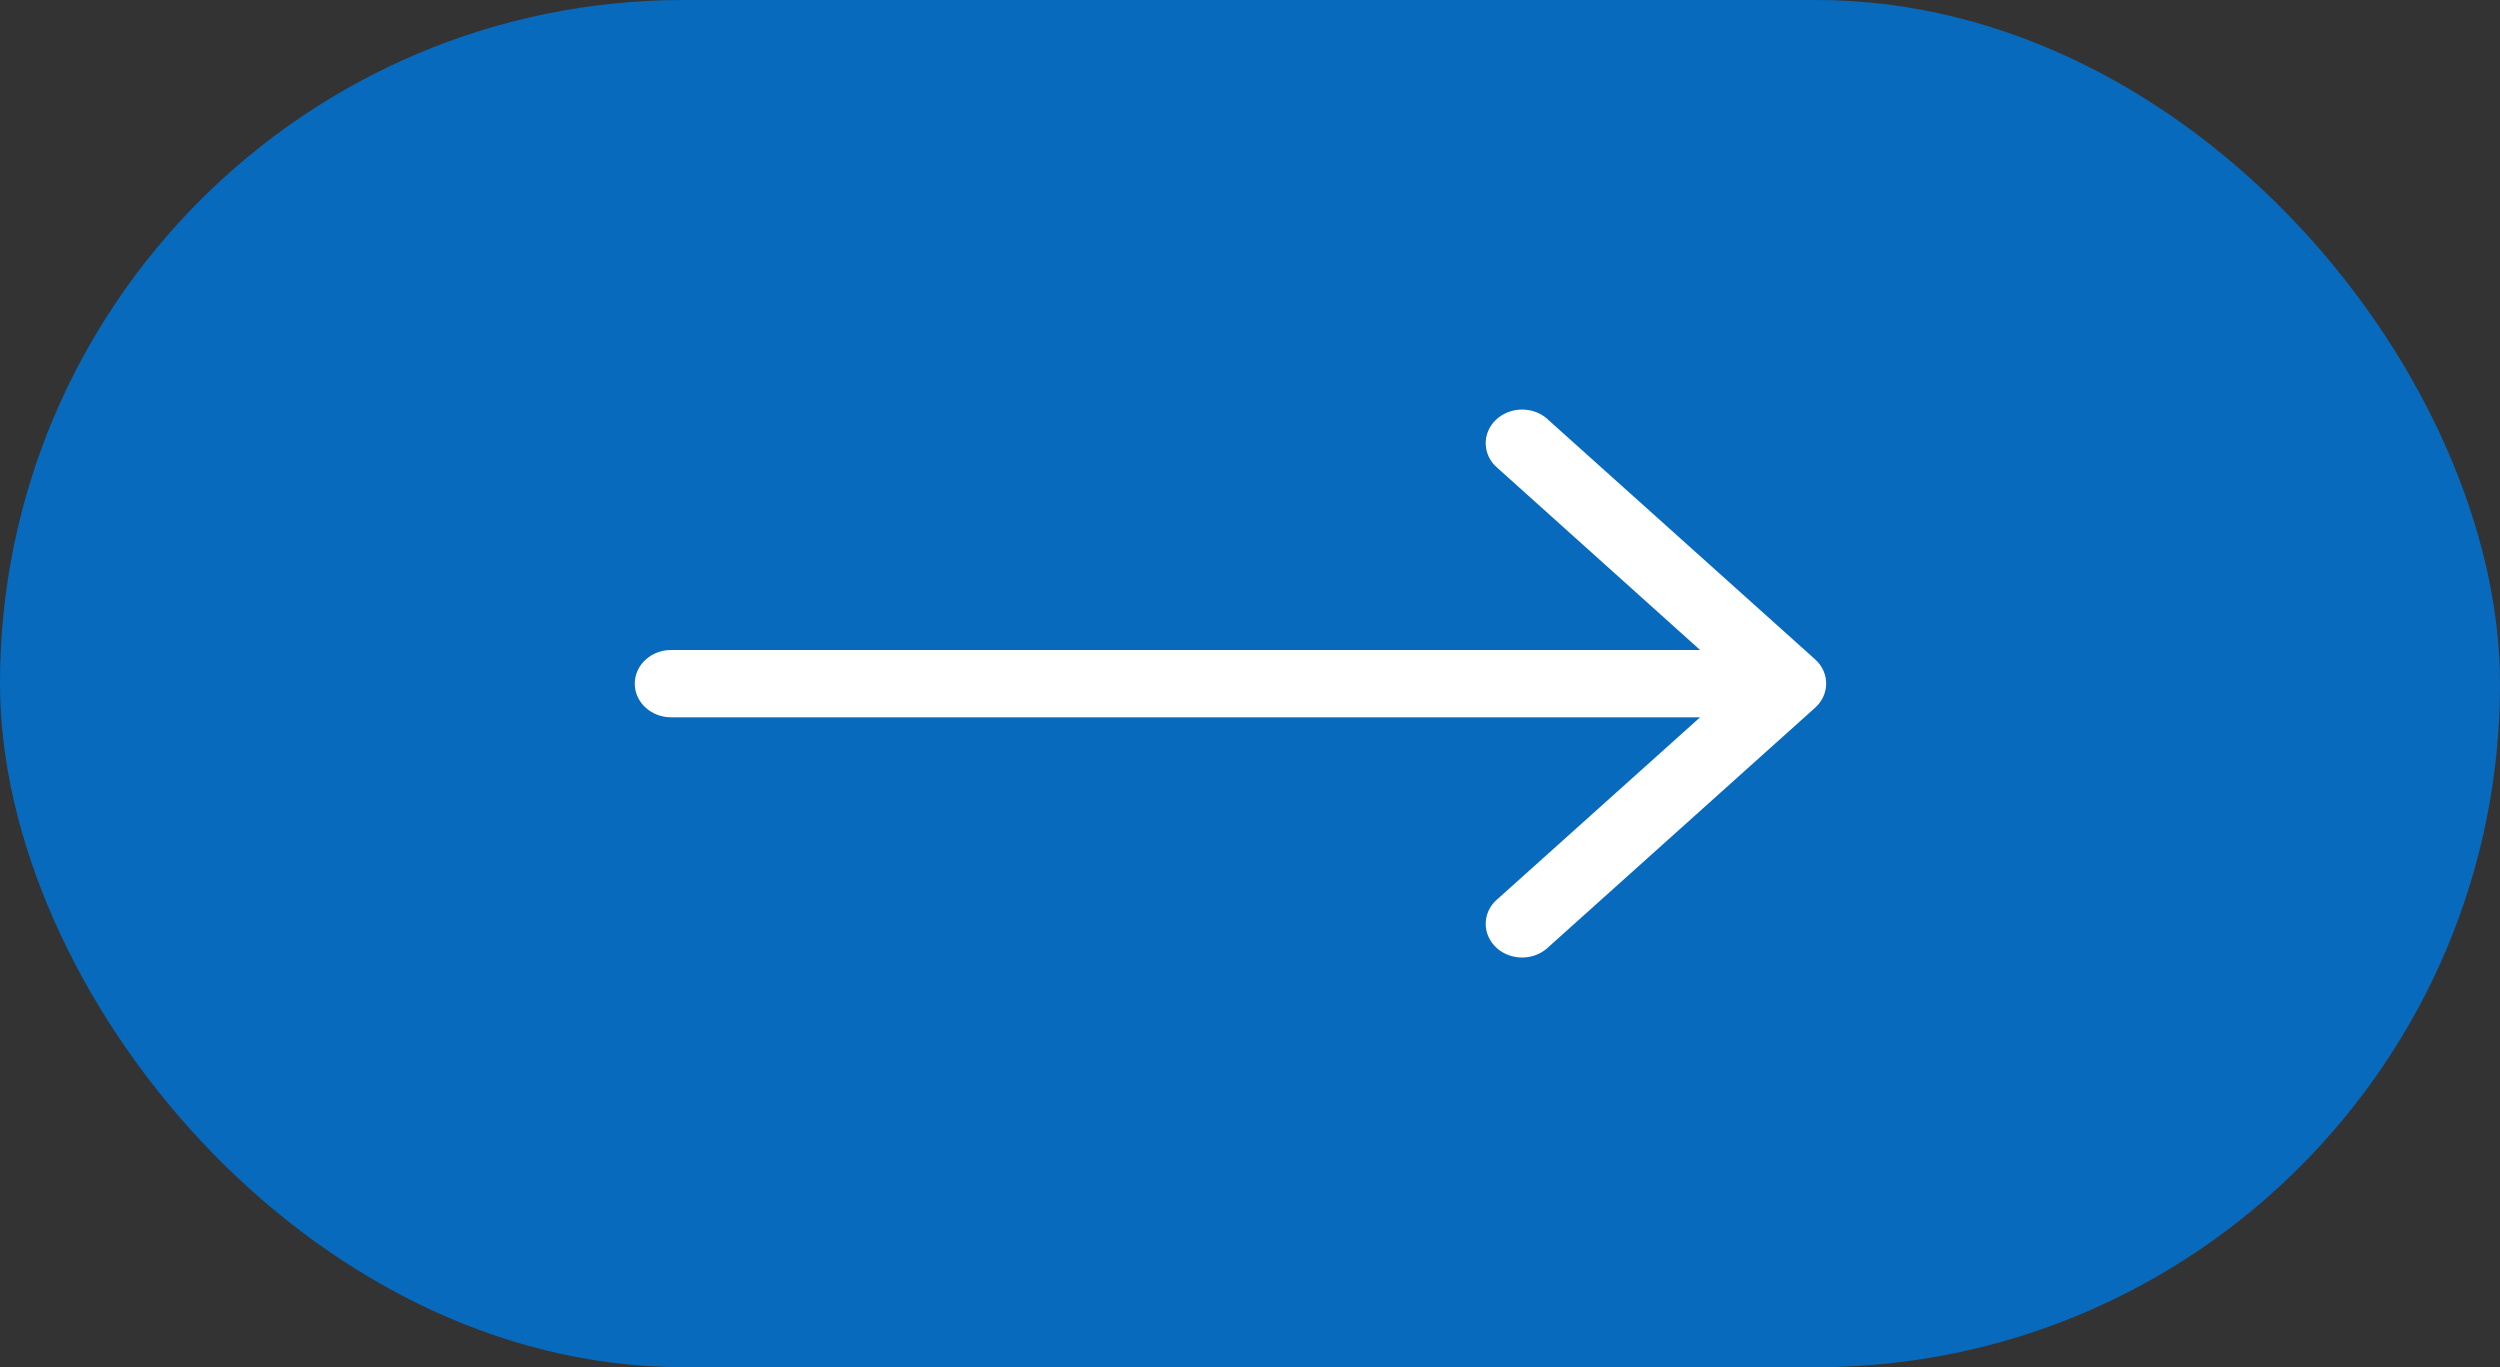
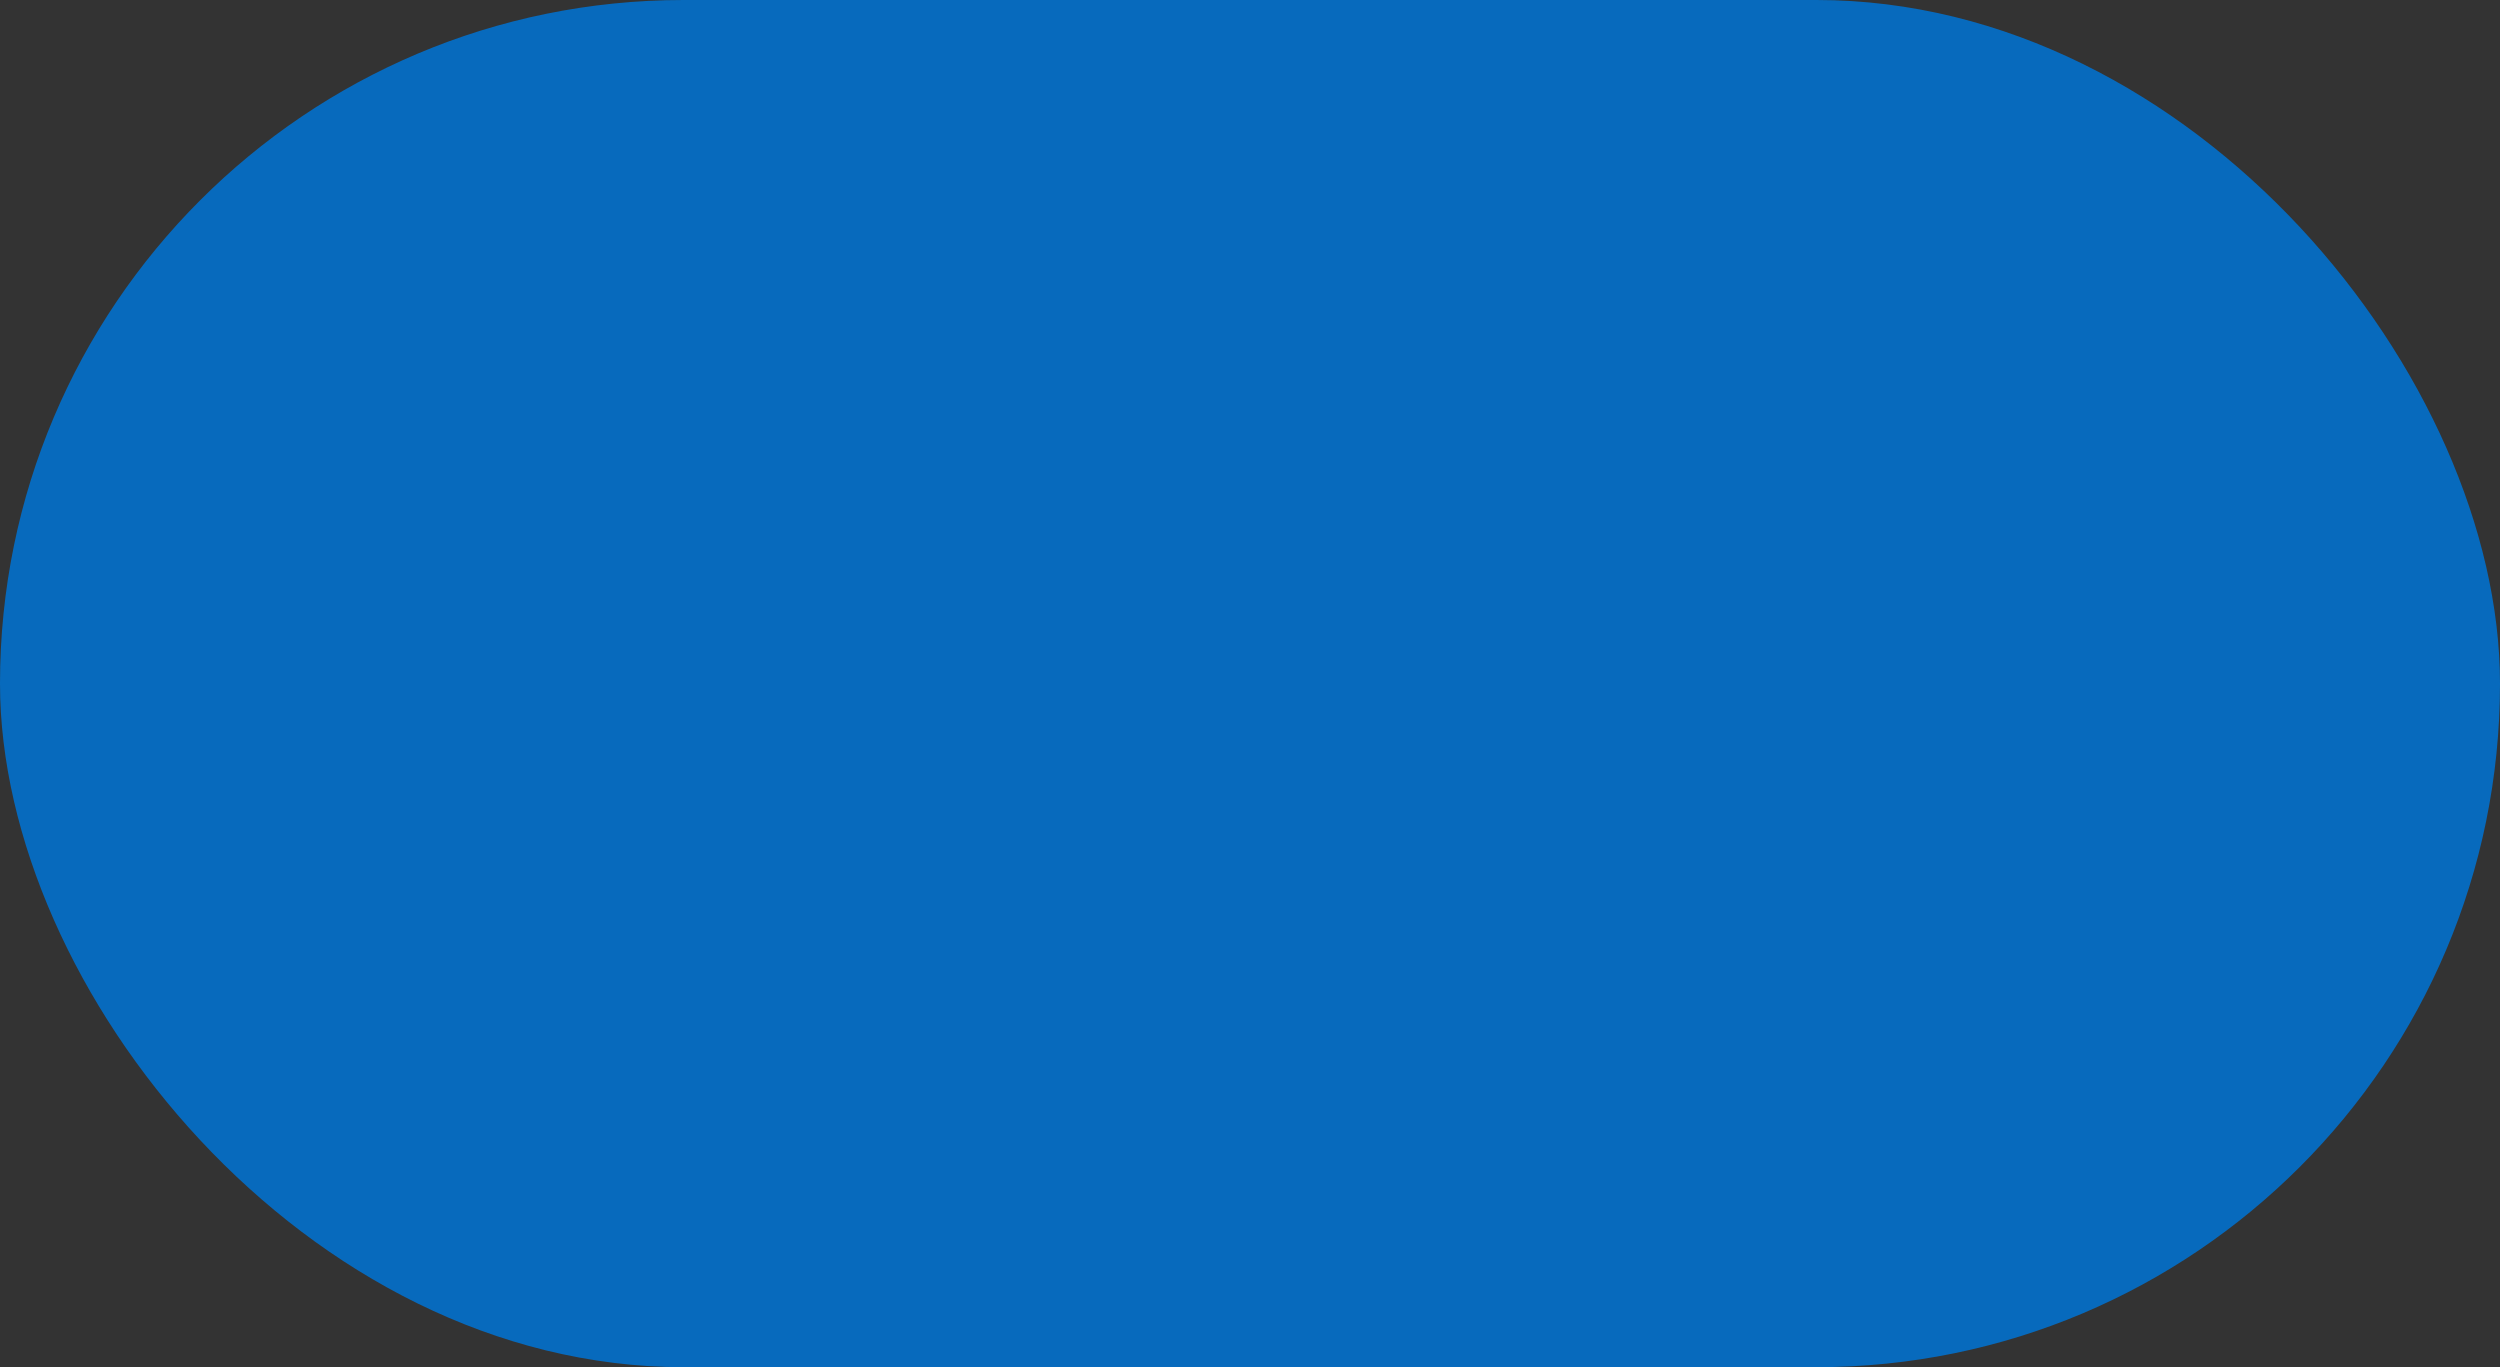
<svg xmlns="http://www.w3.org/2000/svg" width="64" height="35" viewBox="0 0 64 35" fill="none">
  <rect x="0" y="0" width="64" height="35" fill="#333333" stroke="none" />
  <rect width="64" height="35" rx="17.5" fill="#076ABD" />
-   <path d="M46.302 17.067L39.484 10.948C39.239 10.692 38.808 10.662 38.522 10.882C38.236 11.101 38.203 11.488 38.448 11.744C38.471 11.768 38.496 11.79 38.522 11.811L44.175 16.89H17.182C16.805 16.89 16.5 17.163 16.5 17.502C16.5 17.84 16.805 18.113 17.182 18.113H44.175L38.522 23.186C38.236 23.406 38.203 23.792 38.448 24.049C38.693 24.305 39.123 24.335 39.409 24.115C39.436 24.095 39.461 24.073 39.484 24.049L46.302 17.93C46.566 17.691 46.566 17.306 46.302 17.067Z" fill="white" stroke="white" stroke-width="0.5" />
</svg>